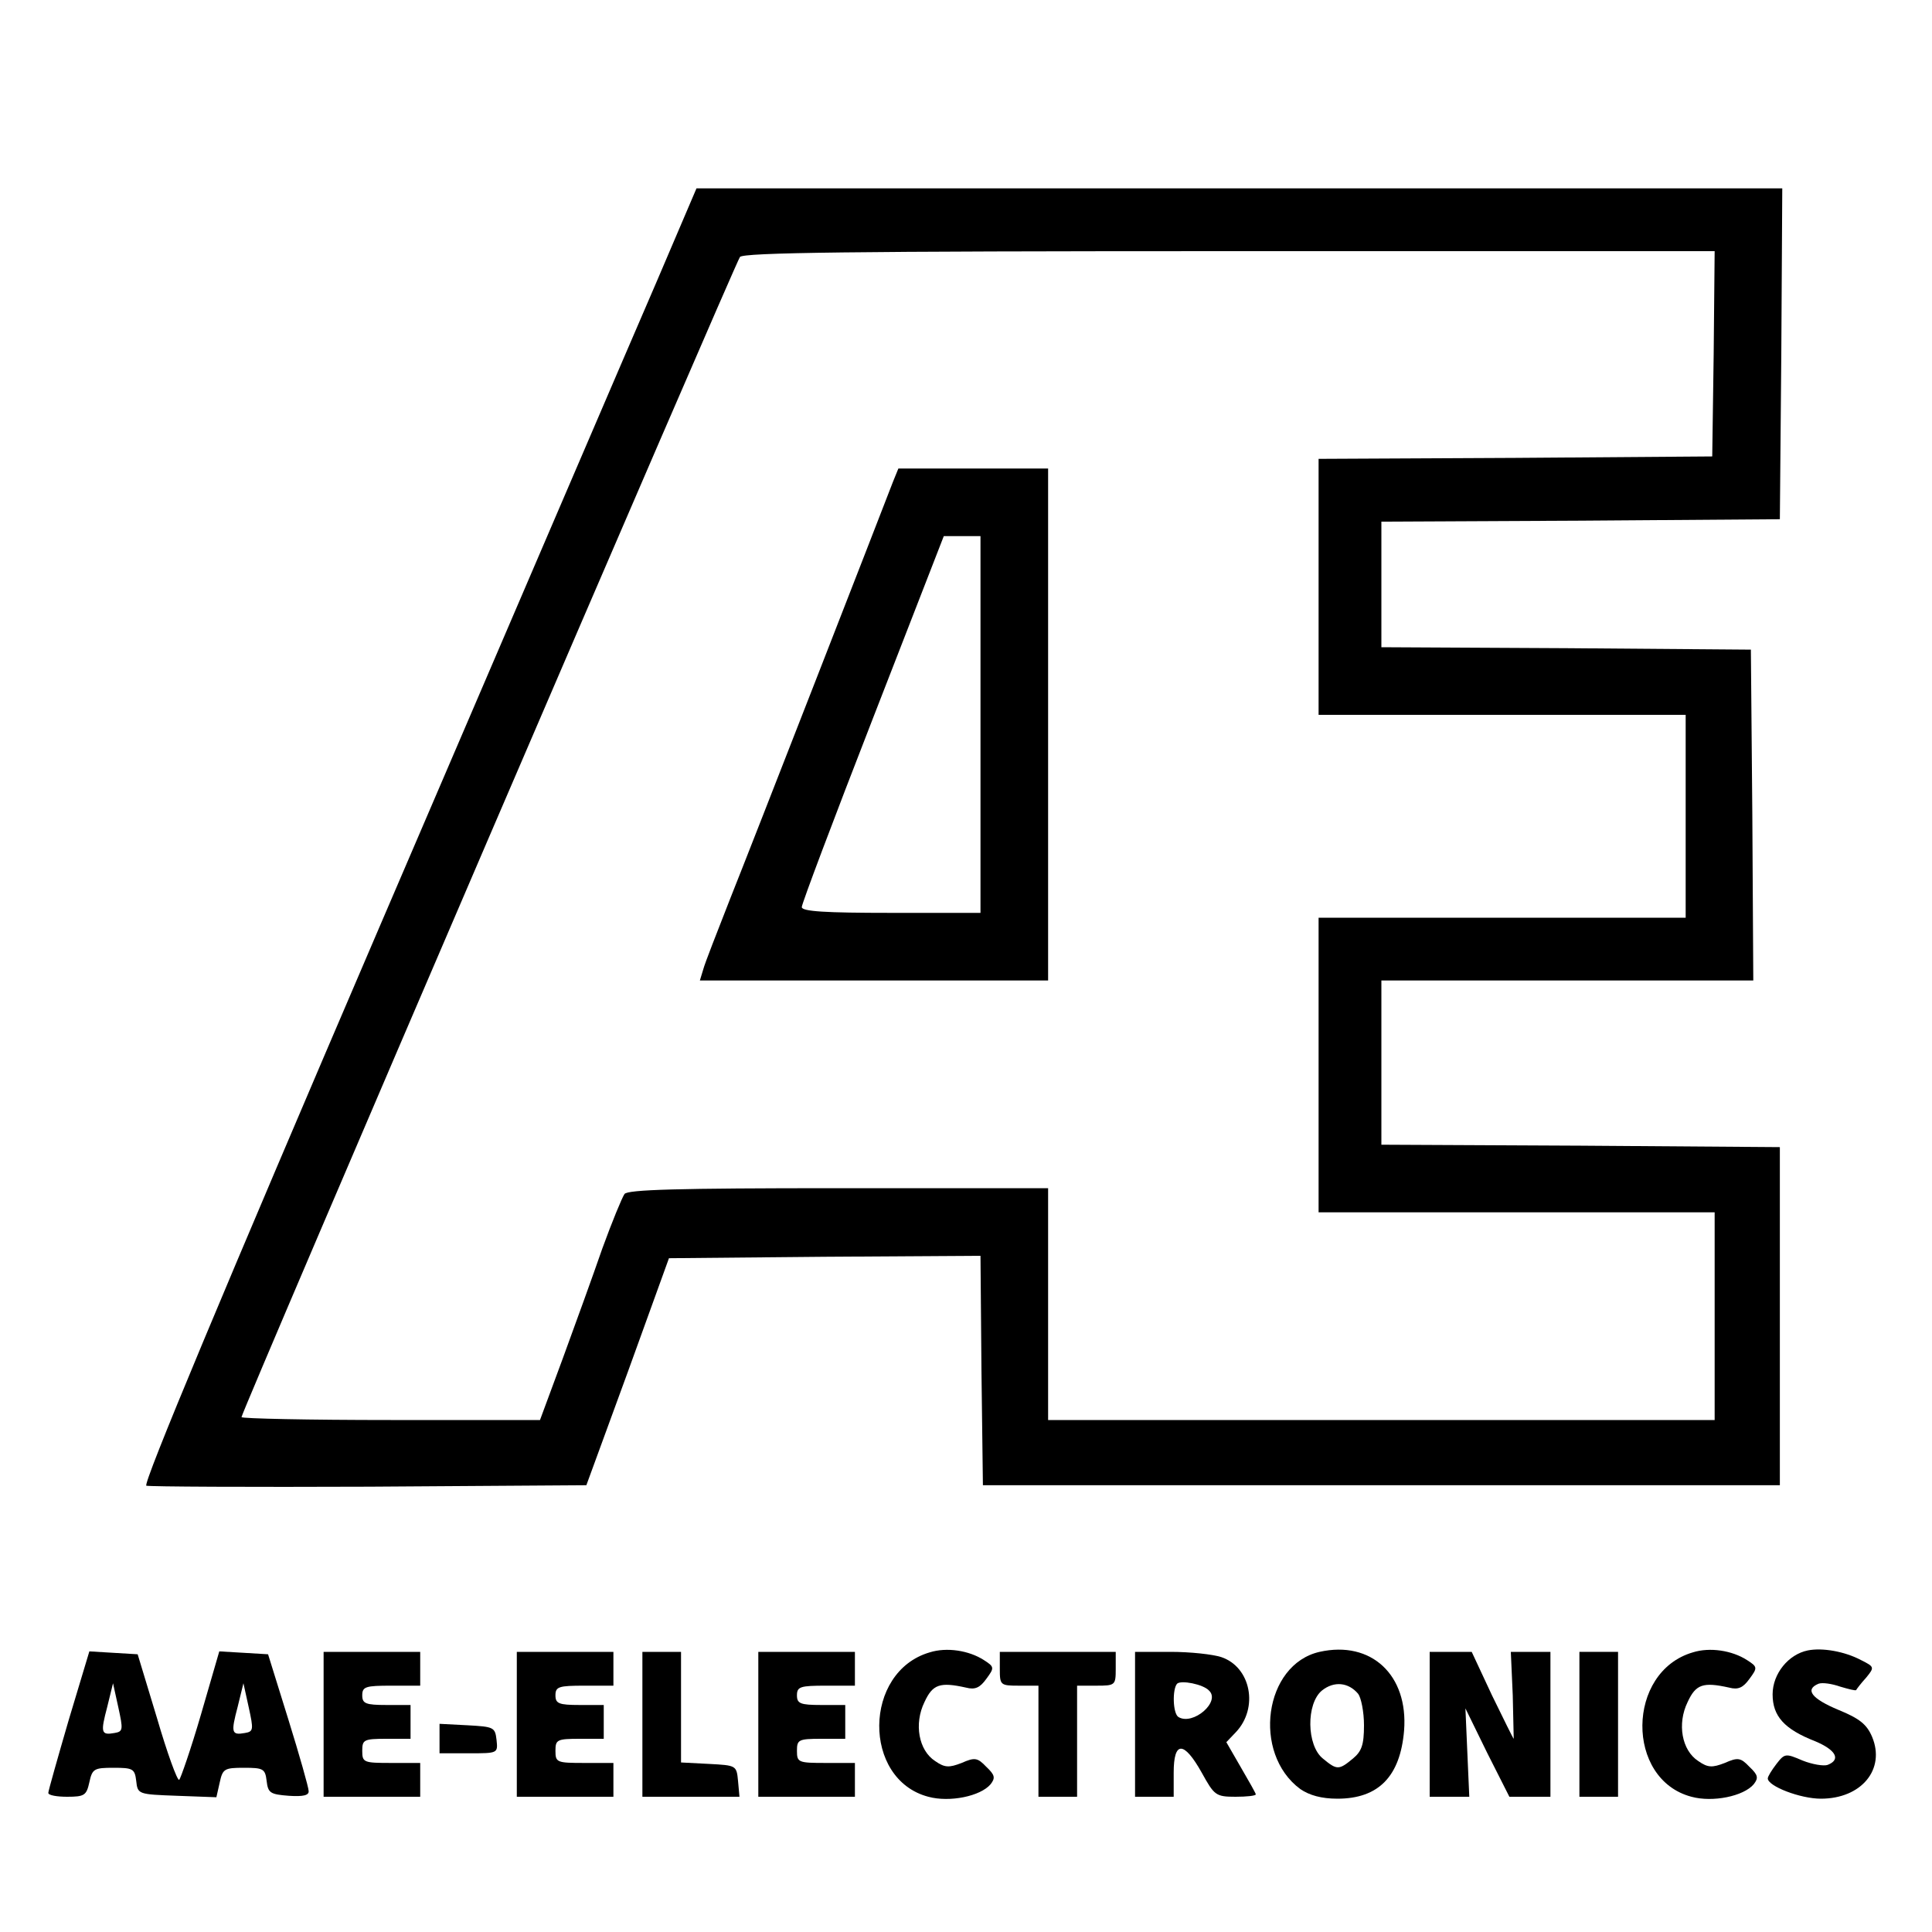
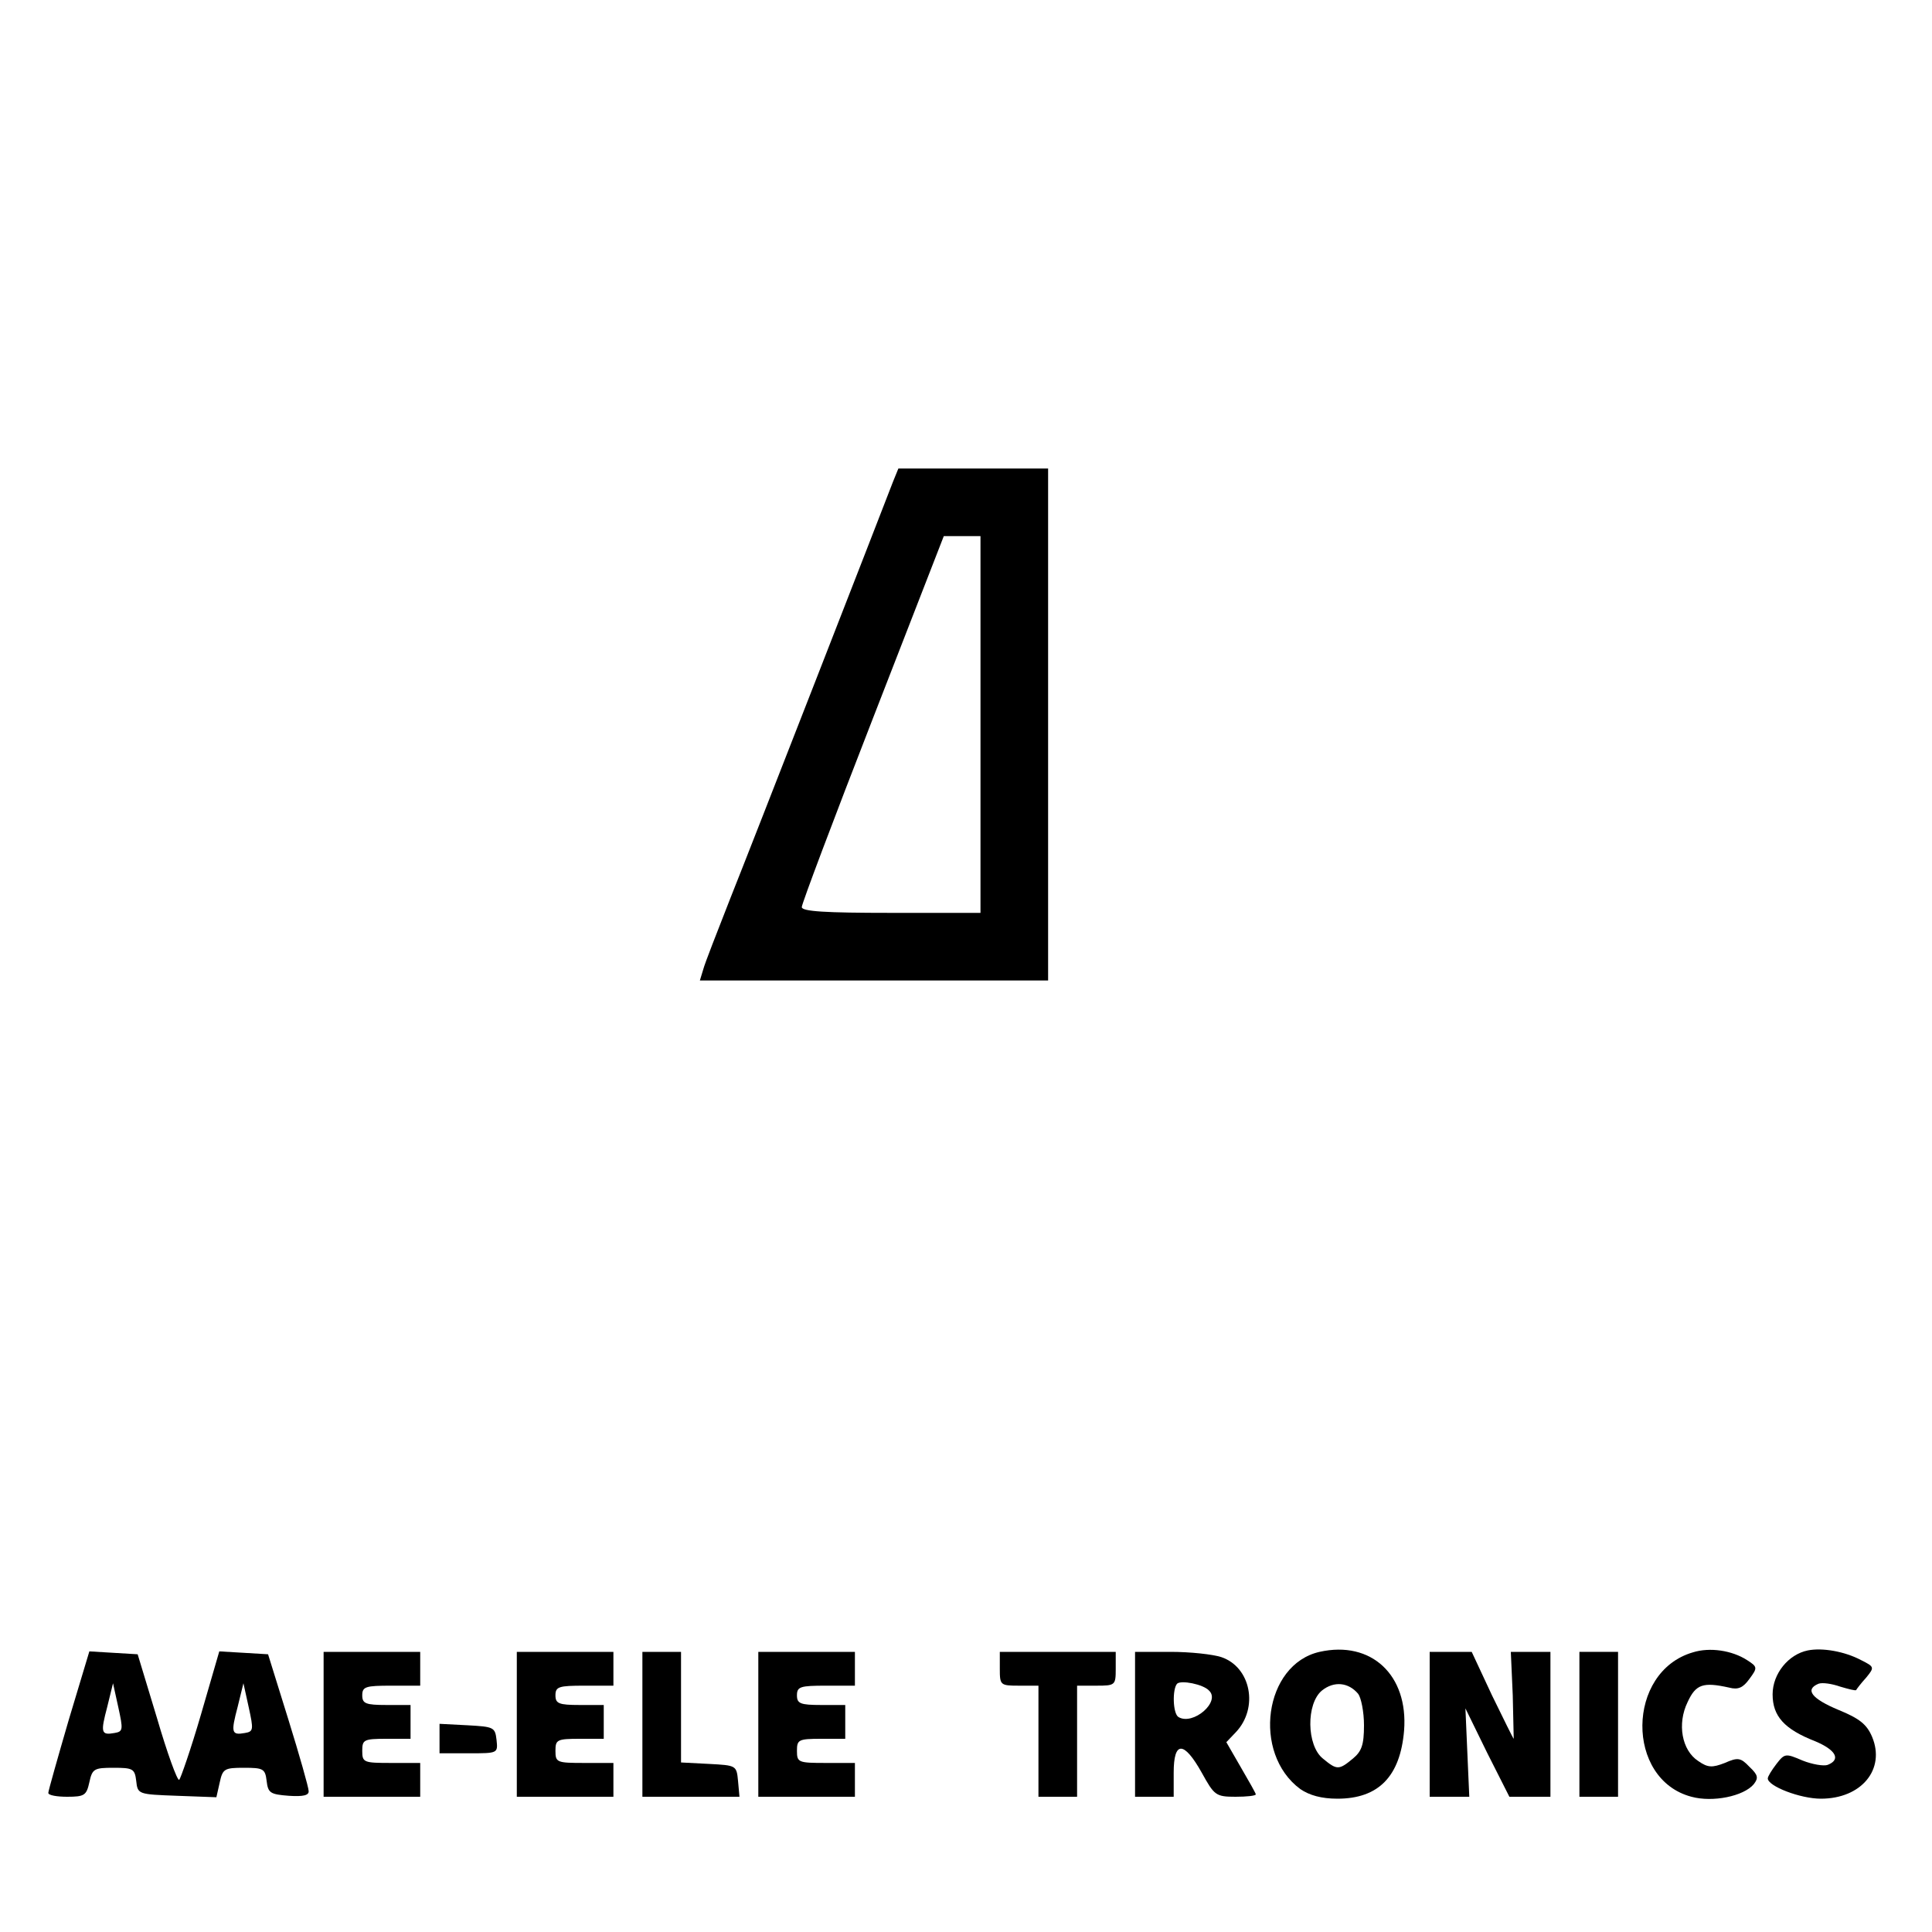
<svg xmlns="http://www.w3.org/2000/svg" version="1.0" width="400pt" height="400pt" viewBox="0 0 400 400" preserveAspectRatio="xMidYMid meet">
  <g transform="translate(0,400) scale(0.1,-0.1)" fill="#000000" stroke="none">
-     <path d="M1360 3418 c-46 -106 -305 -710 -576 -1341 -320 -746 -489 -1150 -481 -1153 7 -2 214 -3 462 -2 l449 3 86 235 85 235 322 3 323 2 2 -237 3 -238 825 0 825 0 0 350 0 350 -412 3 -413 2 0 170 0 170 385 0 385 0 -2 343 -3 342 -382 3 -383 2 0 130 0 130 413 2 412 3 3 343 2 342 -1124 0 -1124 0 -82 -192z m2188 -150 l-3 -213 -407 -3 -408 -2 0 -265 0 -265 380 0 380 0 0 -210 0 -210 -380 0 -380 0 0 -305 0 -305 410 0 410 0 0 -215 0 -215 -690 0 -690 0 0 240 0 240 -434 0 c-335 0 -436 -3 -443 -12 -5 -7 -26 -58 -46 -113 -19 -55 -56 -157 -82 -228 l-47 -127 -309 0 c-170 0 -309 3 -309 6 0 11 1022 2389 1032 2402 8 9 223 12 1014 12 l1004 0 -2 -212z" />
    <path d="M1849 3003 c-28 -73 -293 -753 -337 -863 -27 -69 -53 -135 -56 -147 l-7 -23 360 0 361 0 0 530 0 530 -155 0 -155 0 -11 -27z m181 -503 l0 -390 -185 0 c-137 0 -185 3 -185 12 0 7 66 182 147 390 l147 378 38 0 38 0 0 -390z" />
-     <path d="M1925 579 c-138 -40 -140 -263 -3 -299 44 -12 108 1 129 26 10 13 9 19 -9 36 -18 19 -24 20 -51 8 -26 -10 -35 -10 -55 4 -34 22 -44 77 -22 122 17 37 32 42 86 30 19 -5 29 0 42 18 17 23 17 25 -5 39 -31 20 -77 27 -112 16z" />
    <path d="M2732 580 c-115 -26 -140 -210 -40 -284 19 -13 44 -20 77 -20 85 0 130 46 138 141 9 115 -68 187 -175 163z m80 -87 c6 -8 12 -37 12 -65 0 -41 -5 -54 -23 -69 -29 -24 -33 -24 -62 0 -34 27 -35 114 -2 141 25 20 55 17 75 -7z" />
    <path d="M3505 579 c-138 -40 -140 -263 -3 -299 44 -12 108 1 129 26 10 13 9 19 -9 36 -18 19 -24 20 -51 8 -26 -10 -35 -10 -55 4 -34 22 -44 77 -22 122 17 37 32 42 86 30 19 -5 29 0 42 18 17 23 17 25 -5 39 -31 20 -77 27 -112 16z" />
    <path d="M3743 583 c-40 -8 -73 -48 -73 -91 0 -45 24 -72 88 -97 43 -18 54 -38 26 -49 -8 -3 -32 1 -52 9 -35 15 -37 15 -54 -7 -10 -13 -18 -26 -18 -30 0 -16 67 -42 110 -42 84 0 134 61 106 128 -11 26 -26 38 -70 56 -55 23 -70 42 -41 54 8 3 28 0 45 -6 17 -5 32 -9 33 -7 1 2 10 14 21 26 17 21 17 22 -11 36 -34 18 -80 26 -110 20z" />
    <path d="M142 438 c-23 -79 -42 -146 -42 -150 0 -5 18 -8 39 -8 36 0 40 3 46 30 6 28 10 30 50 30 40 0 44 -2 47 -27 3 -28 4 -28 85 -31 l81 -3 7 31 c6 28 10 30 50 30 40 0 44 -2 47 -27 3 -25 7 -28 46 -31 30 -2 42 1 41 10 0 7 -19 74 -42 148 l-42 135 -50 3 -51 3 -38 -131 c-21 -72 -42 -132 -45 -135 -4 -2 -25 56 -46 128 l-40 132 -50 3 -50 3 -43 -143z m95 -26 c-28 -5 -29 1 -15 54 l12 49 11 -50 c10 -46 10 -50 -8 -53z m270 0 c-28 -5 -29 1 -15 54 l12 49 11 -50 c10 -46 10 -50 -8 -53z" />
    <path d="M670 430 l0 -150 100 0 100 0 0 35 0 35 -60 0 c-57 0 -60 1 -60 25 0 23 3 25 50 25 l50 0 0 35 0 35 -50 0 c-43 0 -50 3 -50 20 0 18 7 20 60 20 l60 0 0 35 0 35 -100 0 -100 0 0 -150z" />
    <path d="M1070 430 l0 -150 100 0 100 0 0 35 0 35 -60 0 c-57 0 -60 1 -60 25 0 23 3 25 50 25 l50 0 0 35 0 35 -50 0 c-43 0 -50 3 -50 20 0 18 7 20 60 20 l60 0 0 35 0 35 -100 0 -100 0 0 -150z" />
    <path d="M1330 430 l0 -150 101 0 100 0 -3 33 c-3 32 -4 32 -60 35 l-58 3 0 114 0 115 -40 0 -40 0 0 -150z" />
    <path d="M1570 430 l0 -150 100 0 100 0 0 35 0 35 -60 0 c-57 0 -60 1 -60 25 0 23 3 25 50 25 l50 0 0 35 0 35 -50 0 c-43 0 -50 3 -50 20 0 18 7 20 60 20 l60 0 0 35 0 35 -100 0 -100 0 0 -150z" />
    <path d="M2070 545 c0 -34 1 -35 40 -35 l40 0 0 -115 0 -115 40 0 40 0 0 115 0 115 40 0 c39 0 40 1 40 35 l0 35 -120 0 -120 0 0 -35z" />
    <path d="M2350 430 l0 -150 40 0 40 0 0 50 c0 66 21 66 58 0 26 -47 29 -50 70 -50 23 0 42 2 42 5 0 2 -14 27 -31 56 l-30 52 20 21 c47 50 31 134 -30 155 -18 6 -65 11 -105 11 l-74 0 0 -150z m153 70 c25 -23 -33 -73 -63 -55 -12 7 -13 58 -3 69 8 8 54 -1 66 -14z" />
    <path d="M2960 430 l0 -150 41 0 41 0 -4 91 -4 92 45 -92 46 -91 42 0 43 0 0 150 0 150 -41 0 -41 0 4 -90 c1 -50 2 -90 2 -90 -1 0 -21 41 -45 90 l-42 90 -44 0 -43 0 0 -150z" />
    <path d="M3270 430 l0 -150 40 0 40 0 0 150 0 150 -40 0 -40 0 0 -150z" />
    <path d="M910 400 l0 -30 61 0 c60 0 60 0 57 28 -3 26 -6 27 -60 30 l-58 3 0 -31z" />
  </g>
</svg>